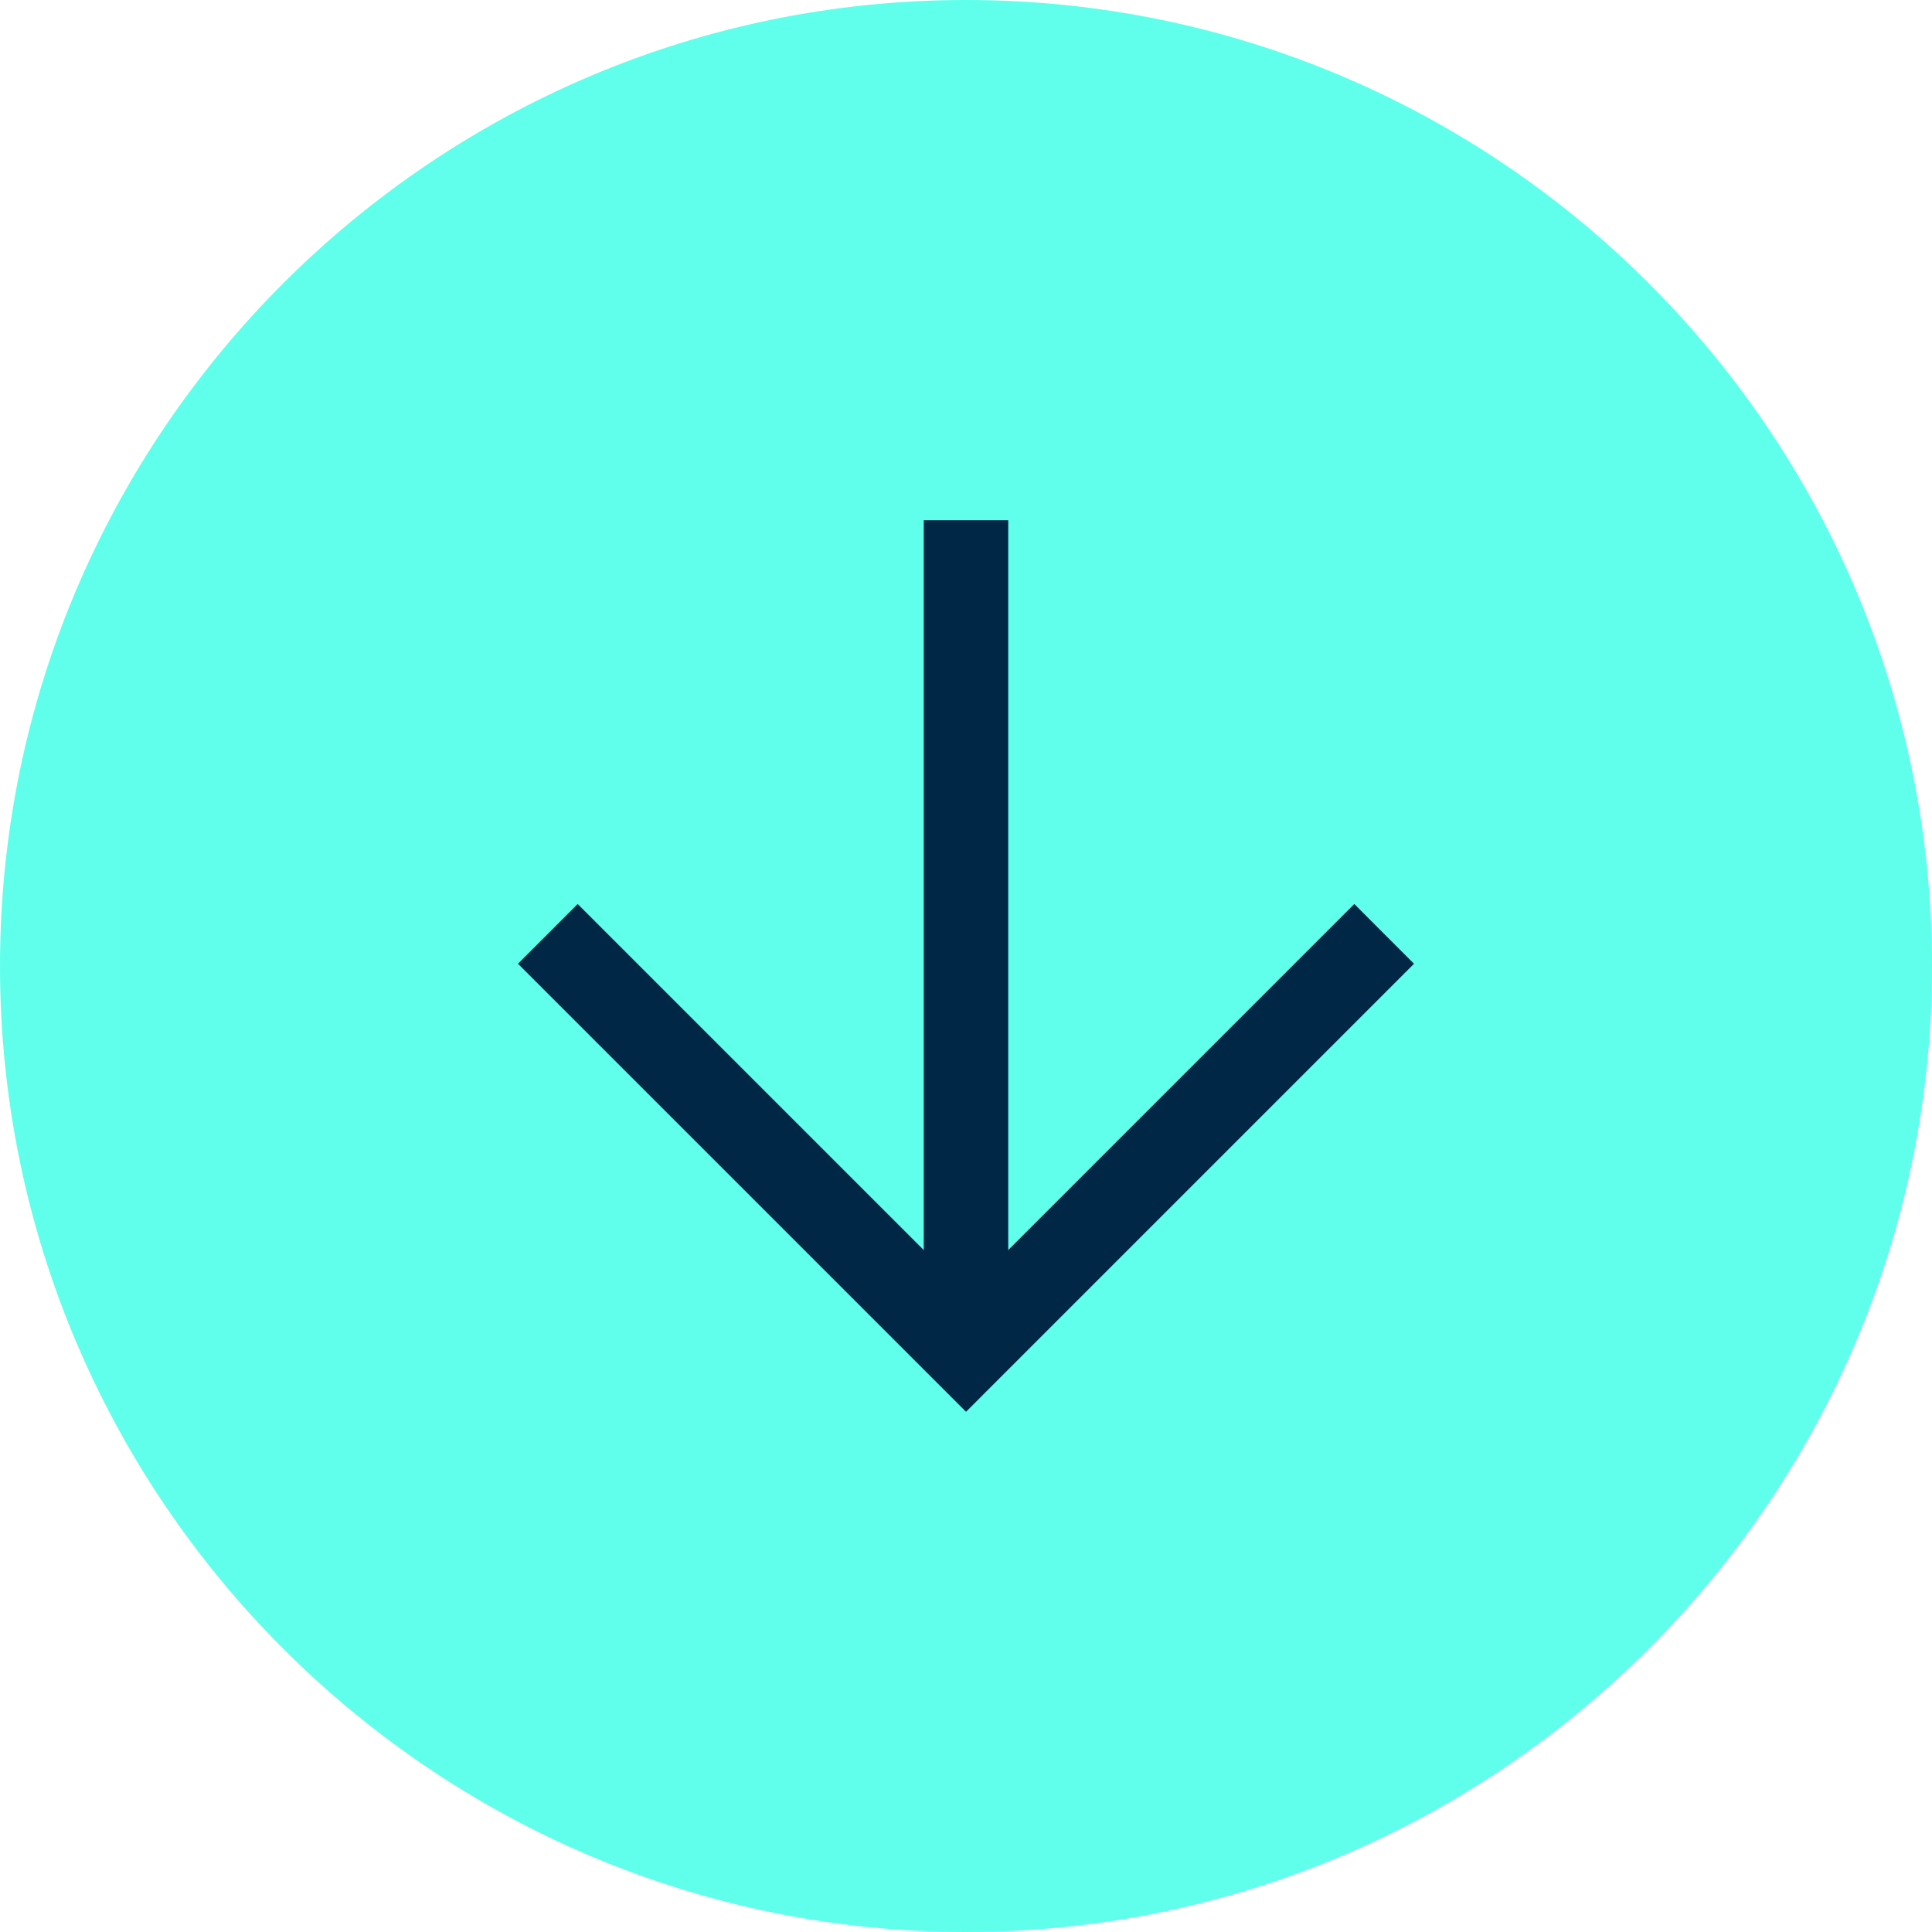
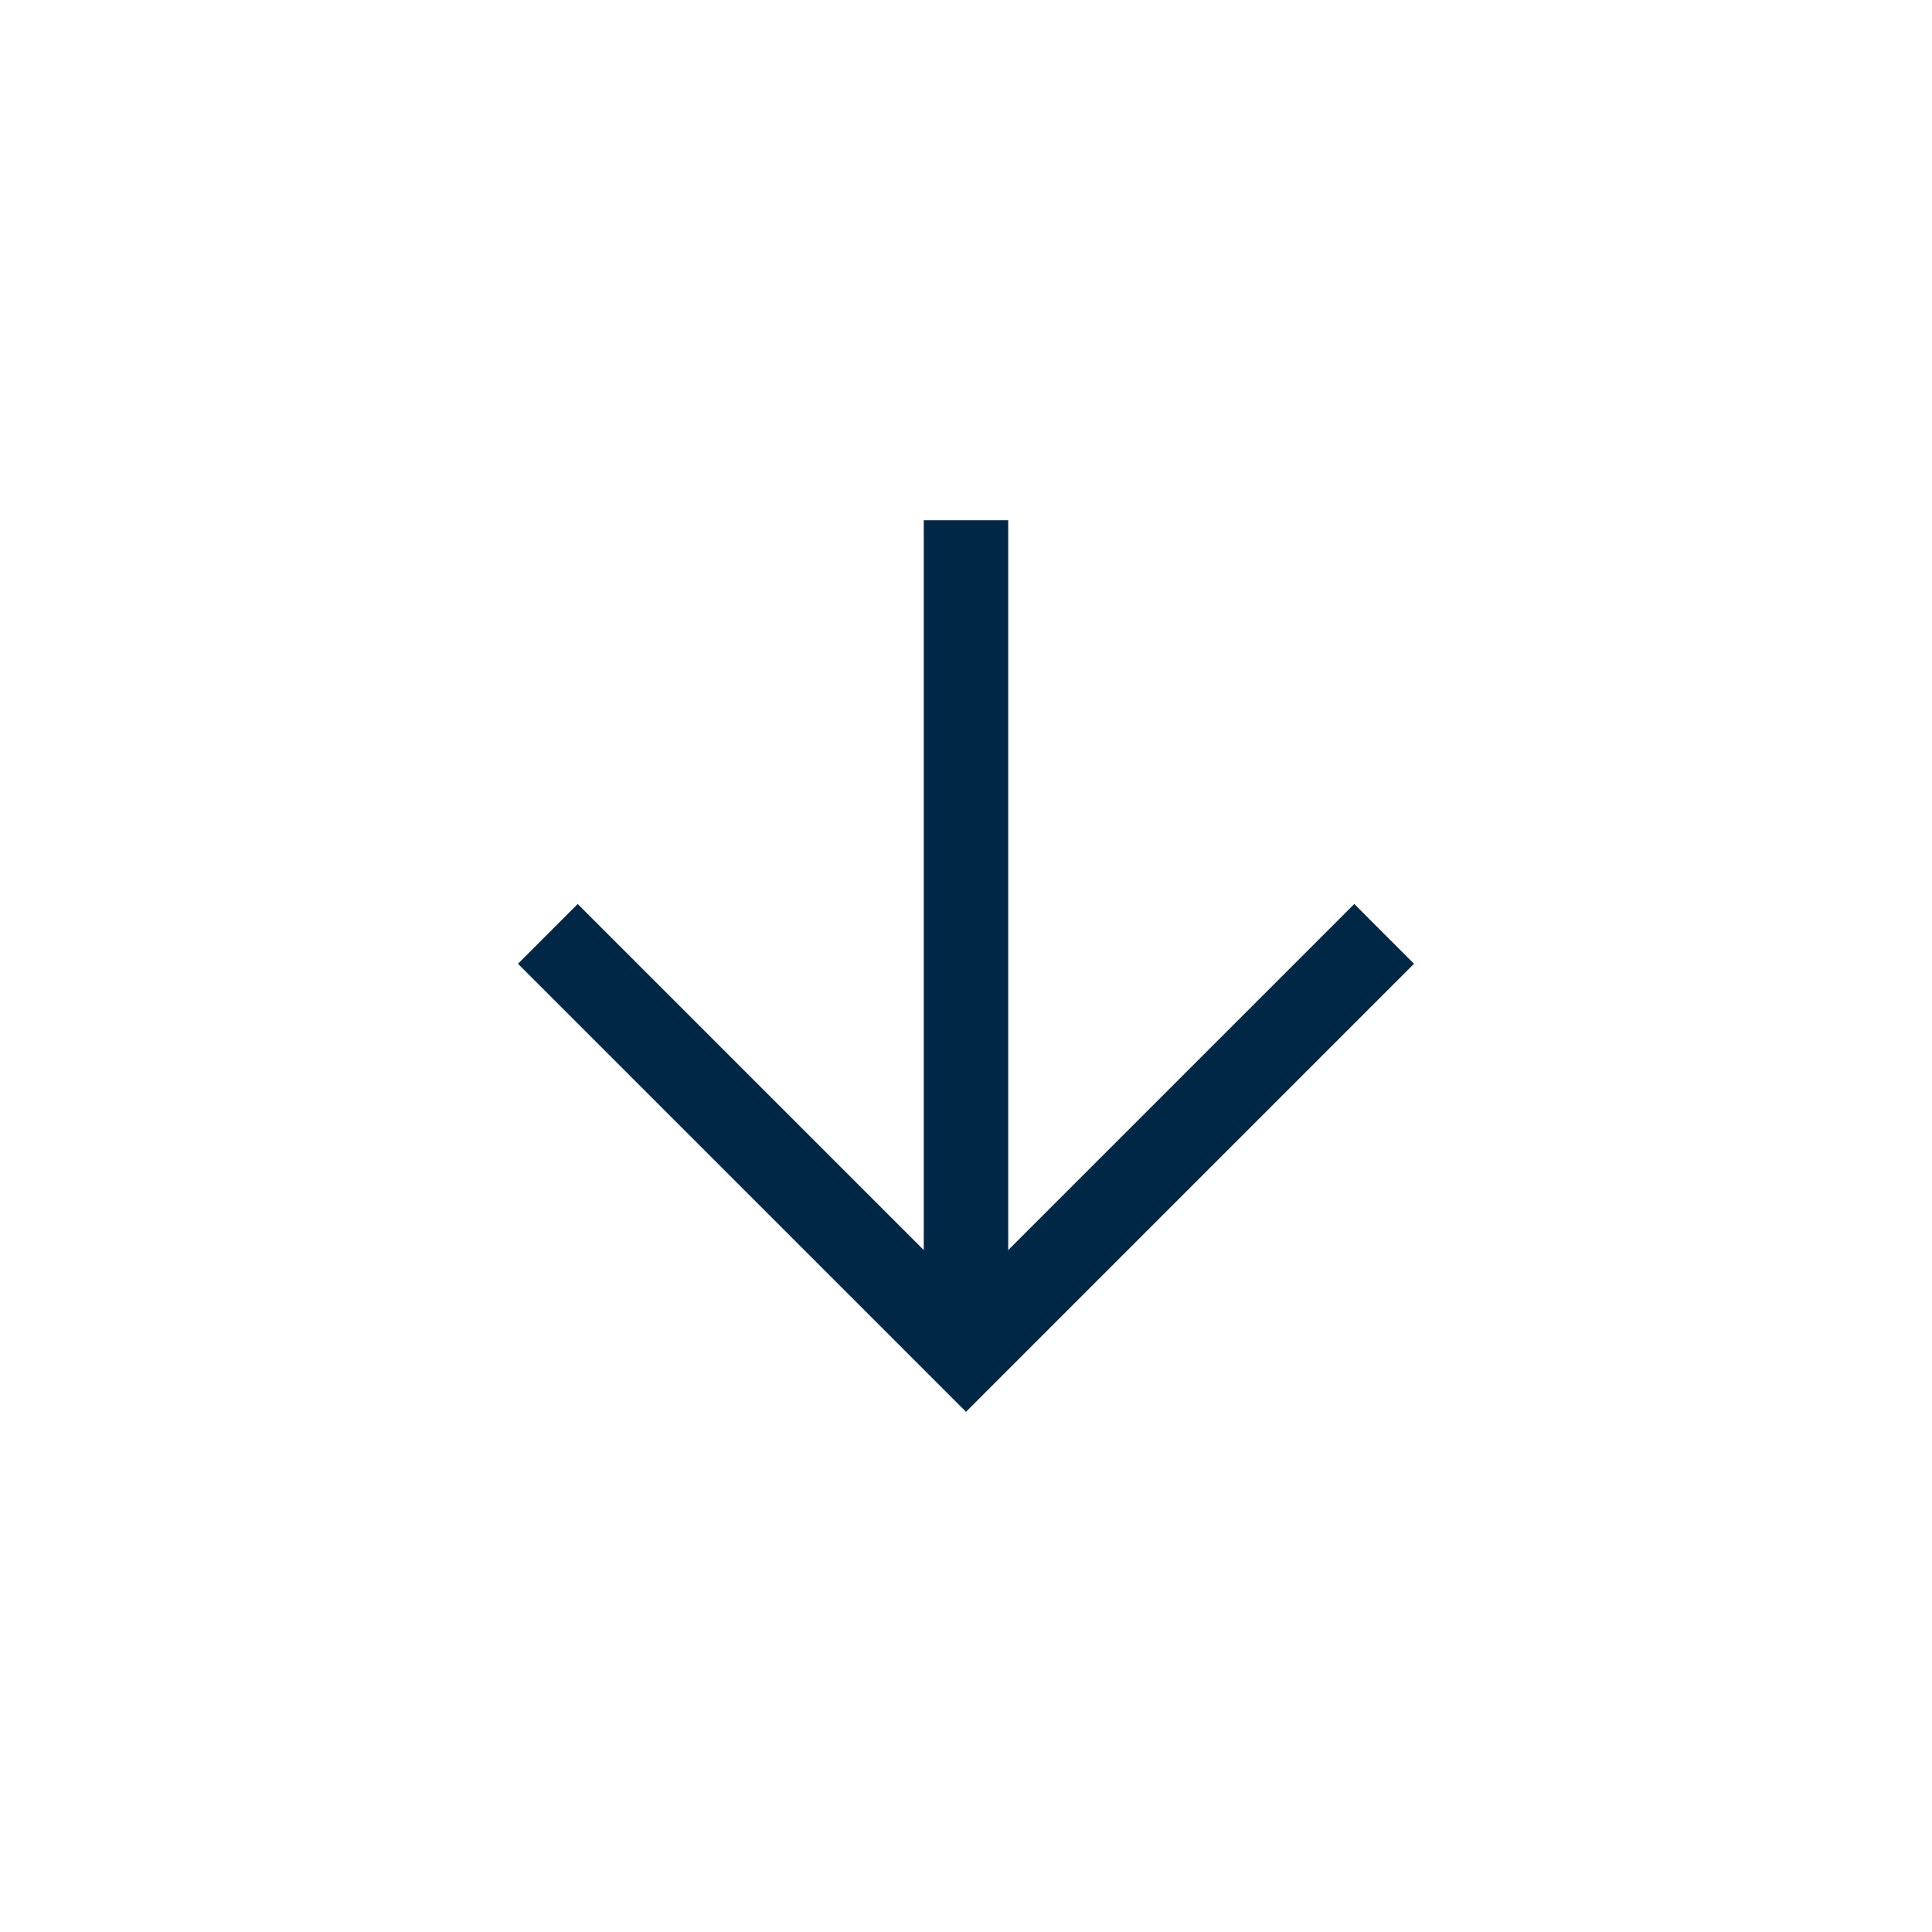
<svg xmlns="http://www.w3.org/2000/svg" version="1.1" id="Layer_1" x="0px" y="0px" width="100px" height="100px" viewBox="0 0 100 100" enable-background="new 0 0 100 100" xml:space="preserve">
  <g>
-     <path fill="#5FFFEC" d="M50,100C22.43,100,0,77.571,0,50C0,22.432,22.43,0,50,0c27.572,0,50,22.432,50,50   C100,77.571,77.572,100,50,100z" />
-   </g>
+     </g>
  <polygon fill="#012747" points="73.189,49.884 70.098,46.791 52.186,64.703 52.186,26.927 47.814,26.927 47.814,64.703   29.902,46.791 26.81,49.884 46.908,69.981 46.908,69.982 50.001,73.074 53.092,69.982 53.092,69.982 " />
</svg>